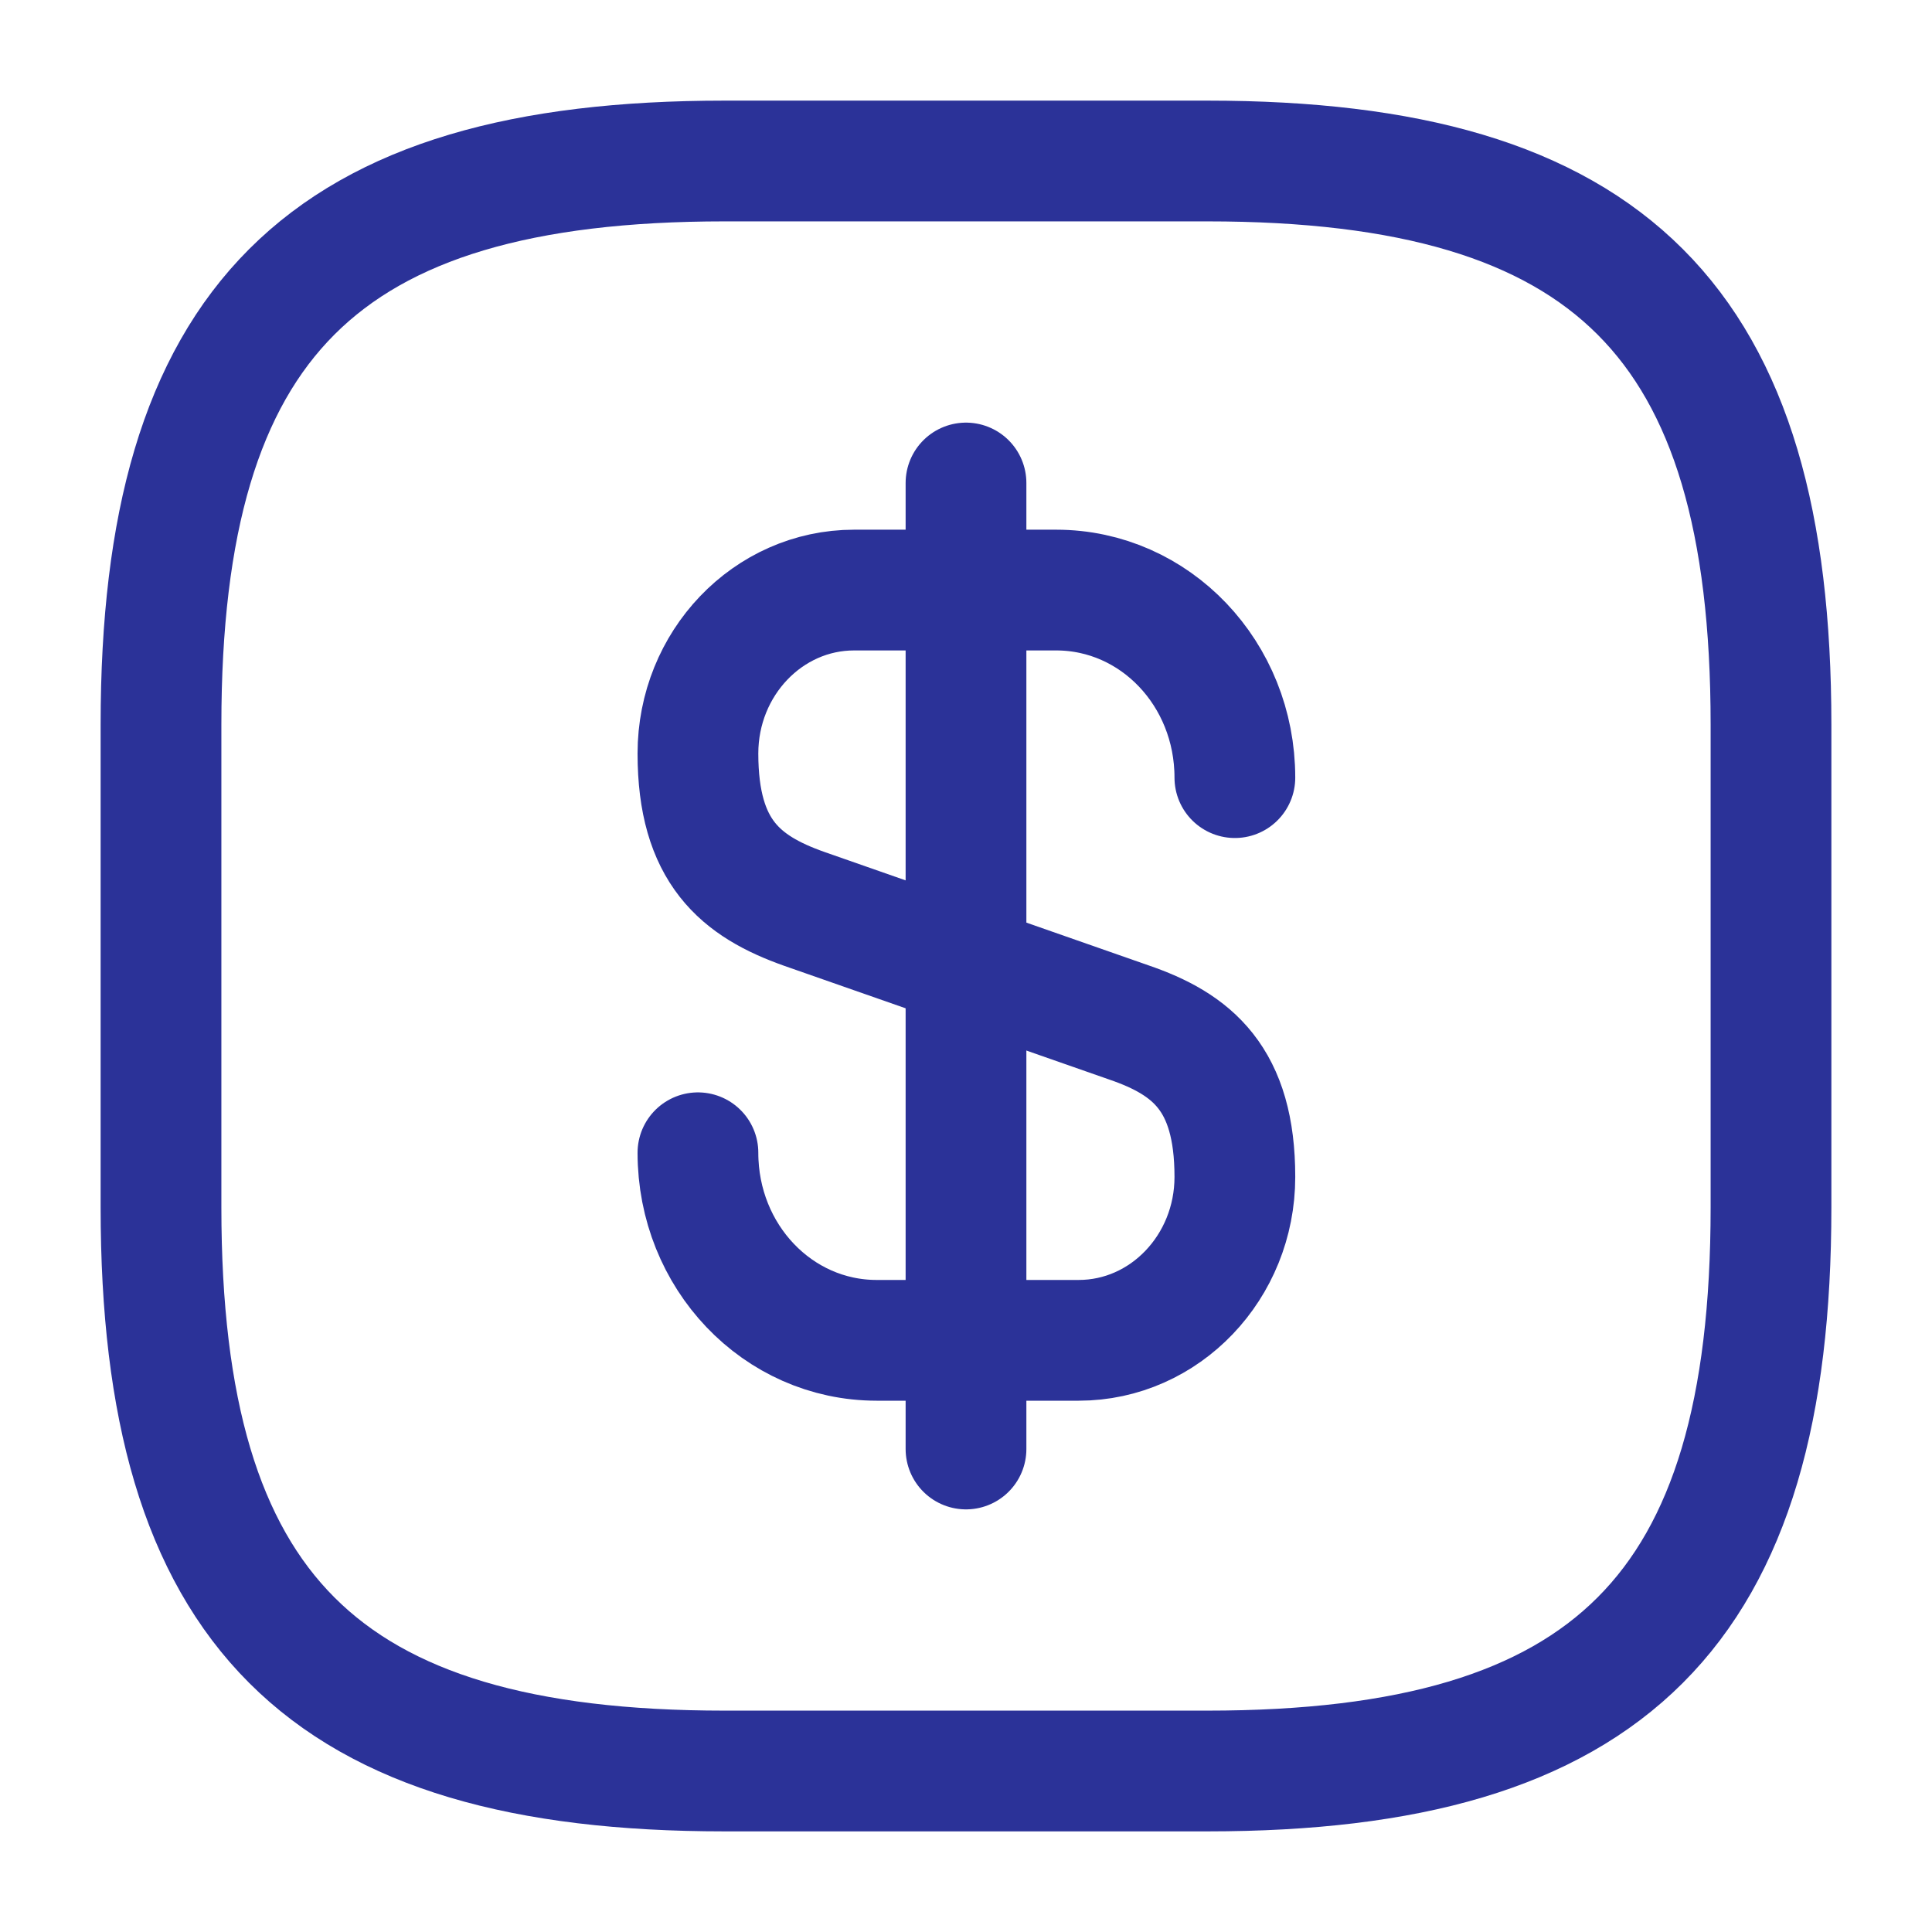
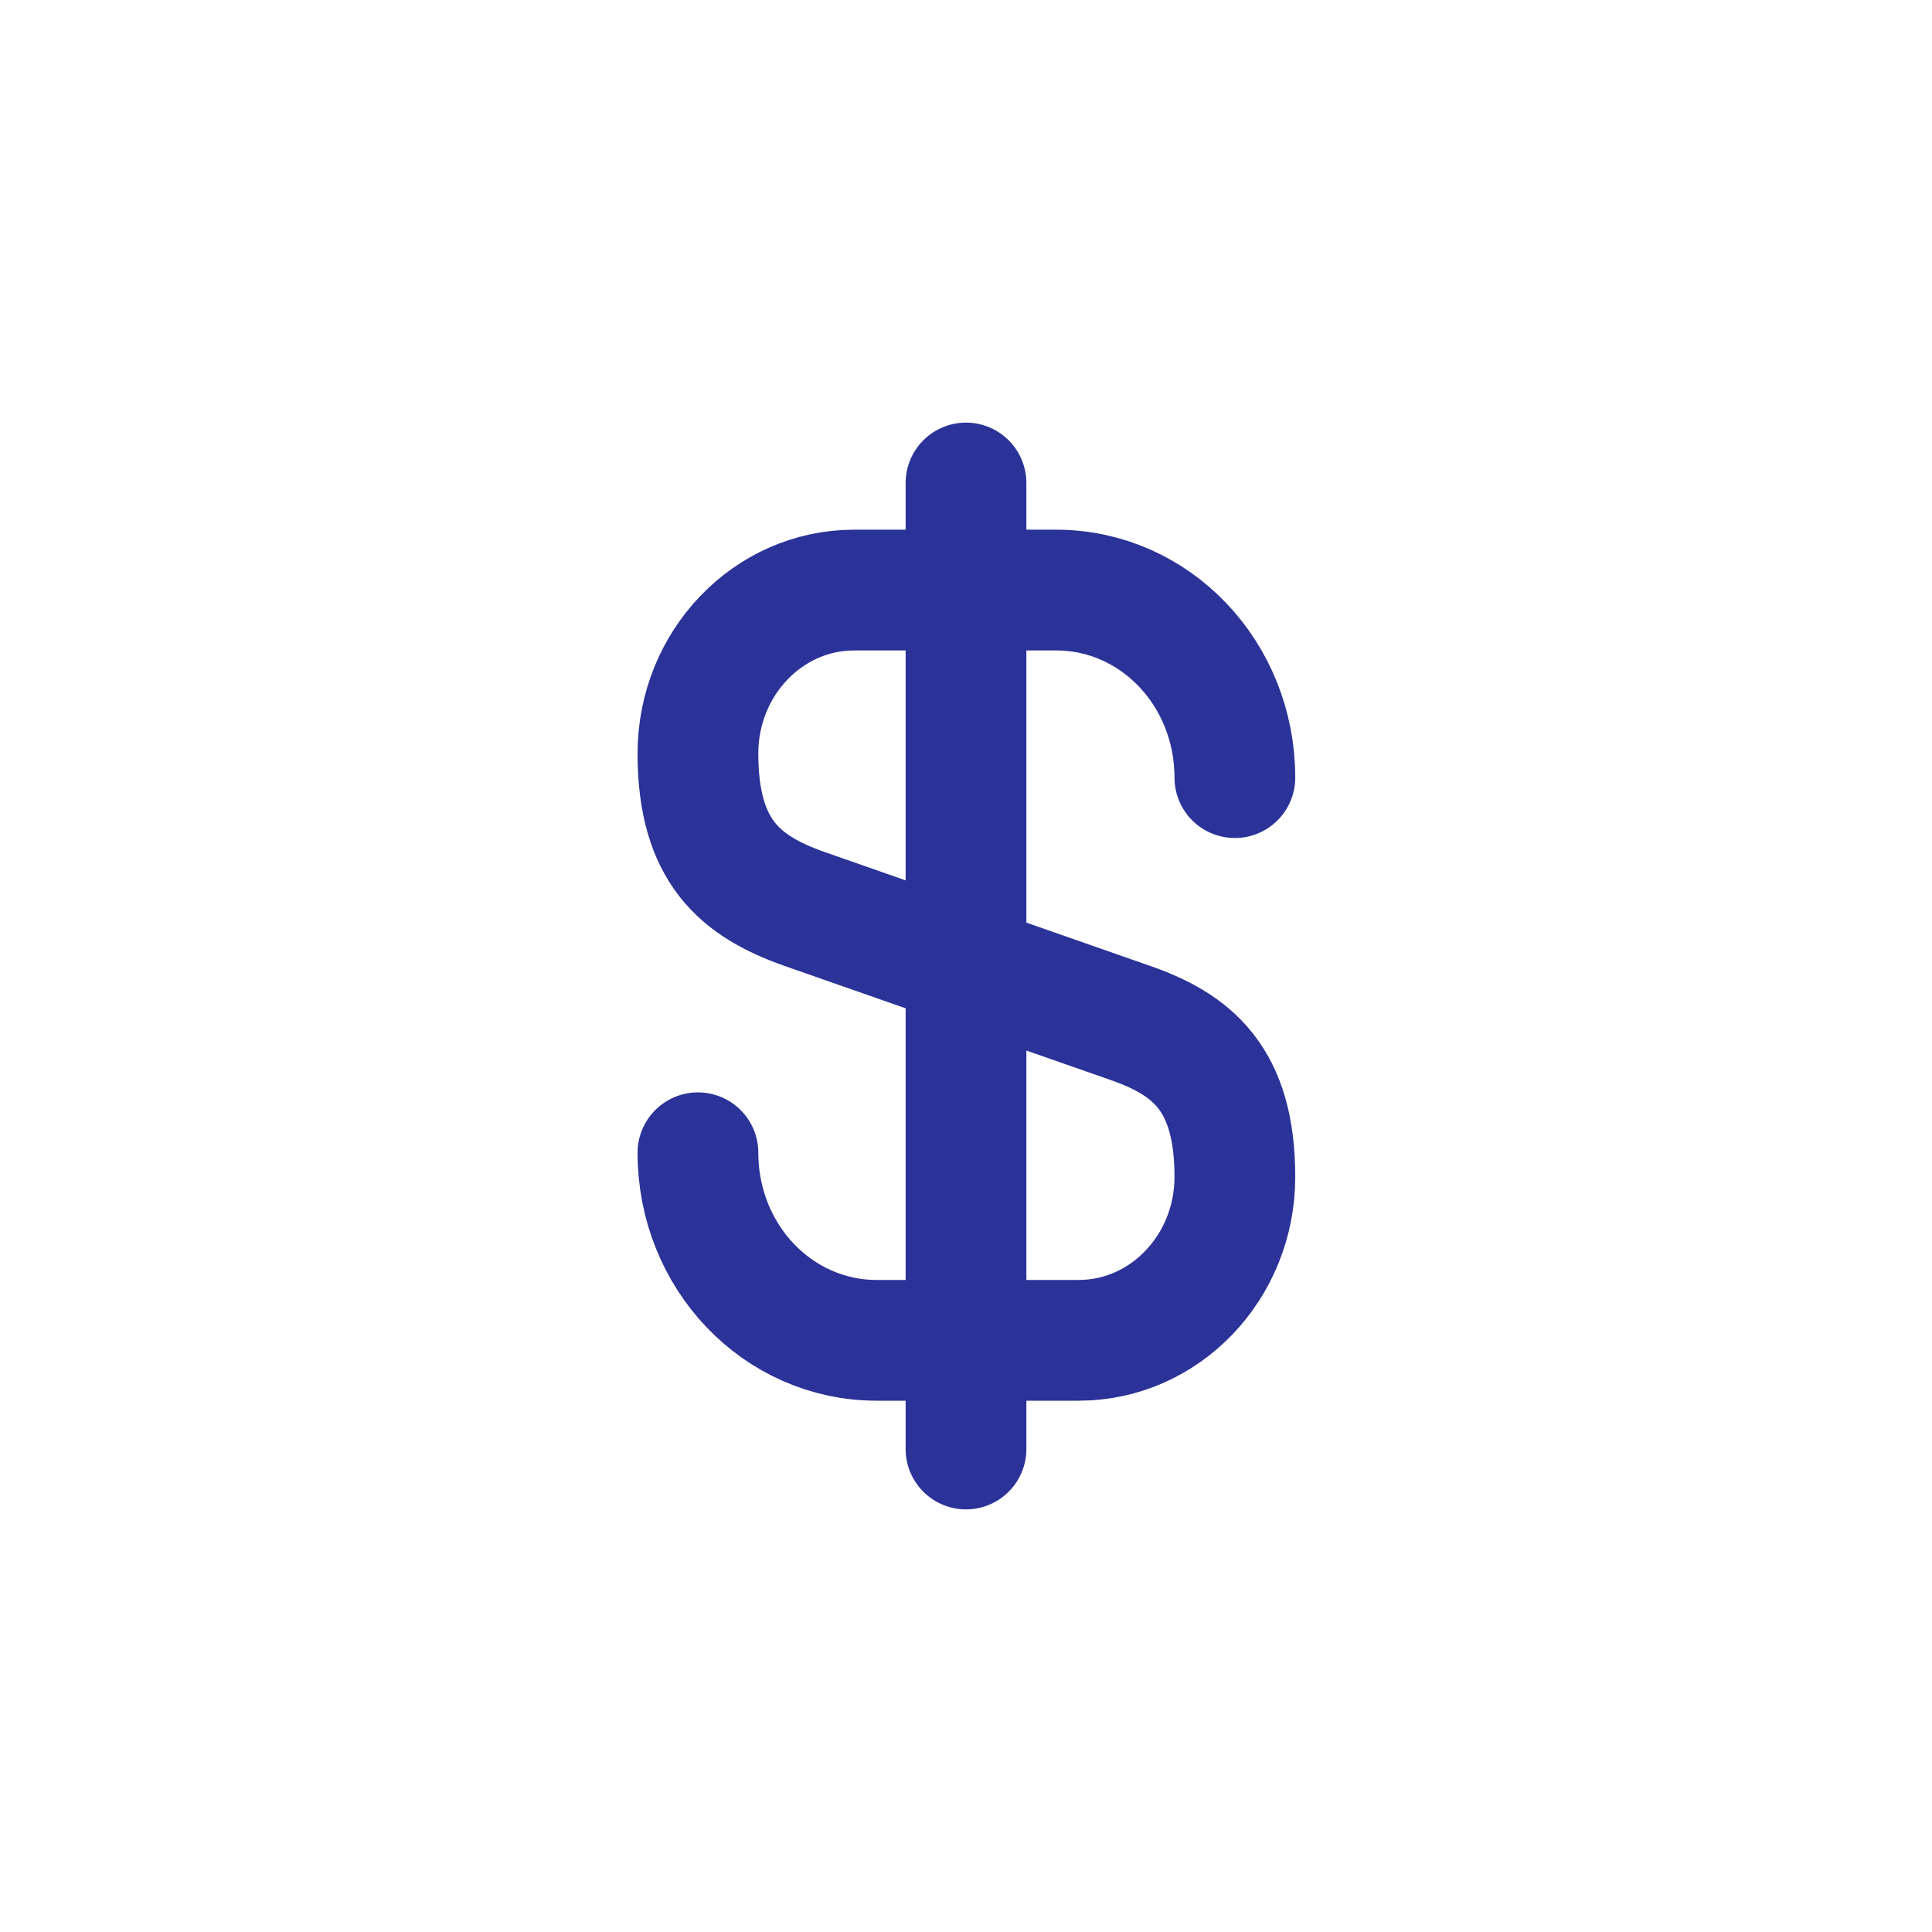
<svg xmlns="http://www.w3.org/2000/svg" width="24" height="24" viewBox="0 0 24 24" fill="none">
  <desc>
			Created with Pixso.
	</desc>
  <defs />
  <path id="Vector" d="M8.67 14.32C8.67 15.61 9.66 16.65 10.89 16.65L13.4 16.65C14.47 16.65 15.34 15.74 15.34 14.62C15.34 13.4 14.81 12.97 14.02 12.7L9.99 11.29C9.2 11.01 8.67 10.58 8.67 9.36C8.67 8.24 9.54 7.33 10.61 7.33L13.12 7.33C14.35 7.33 15.34 8.37 15.34 9.66" stroke="#2B3298" stroke-opacity="1" stroke-width="1.5" stroke-linejoin="round" stroke-linecap="round" />
  <path id="Vector" d="M12 6L12 18" stroke="#2B3298" stroke-opacity="1" stroke-width="1.5" stroke-linejoin="round" stroke-linecap="round" />
-   <path id="Vector" d="M9 22C4 22 2 20 2 15L2 9C2 4 4 2 9 2L15 2C20 2 22 4 22 9L22 15C22 20 20 22 15 22L9 22Z" stroke="#2B3298" stroke-opacity="1" stroke-width="1.5" stroke-linejoin="round" />
  <g opacity="0" />
</svg>